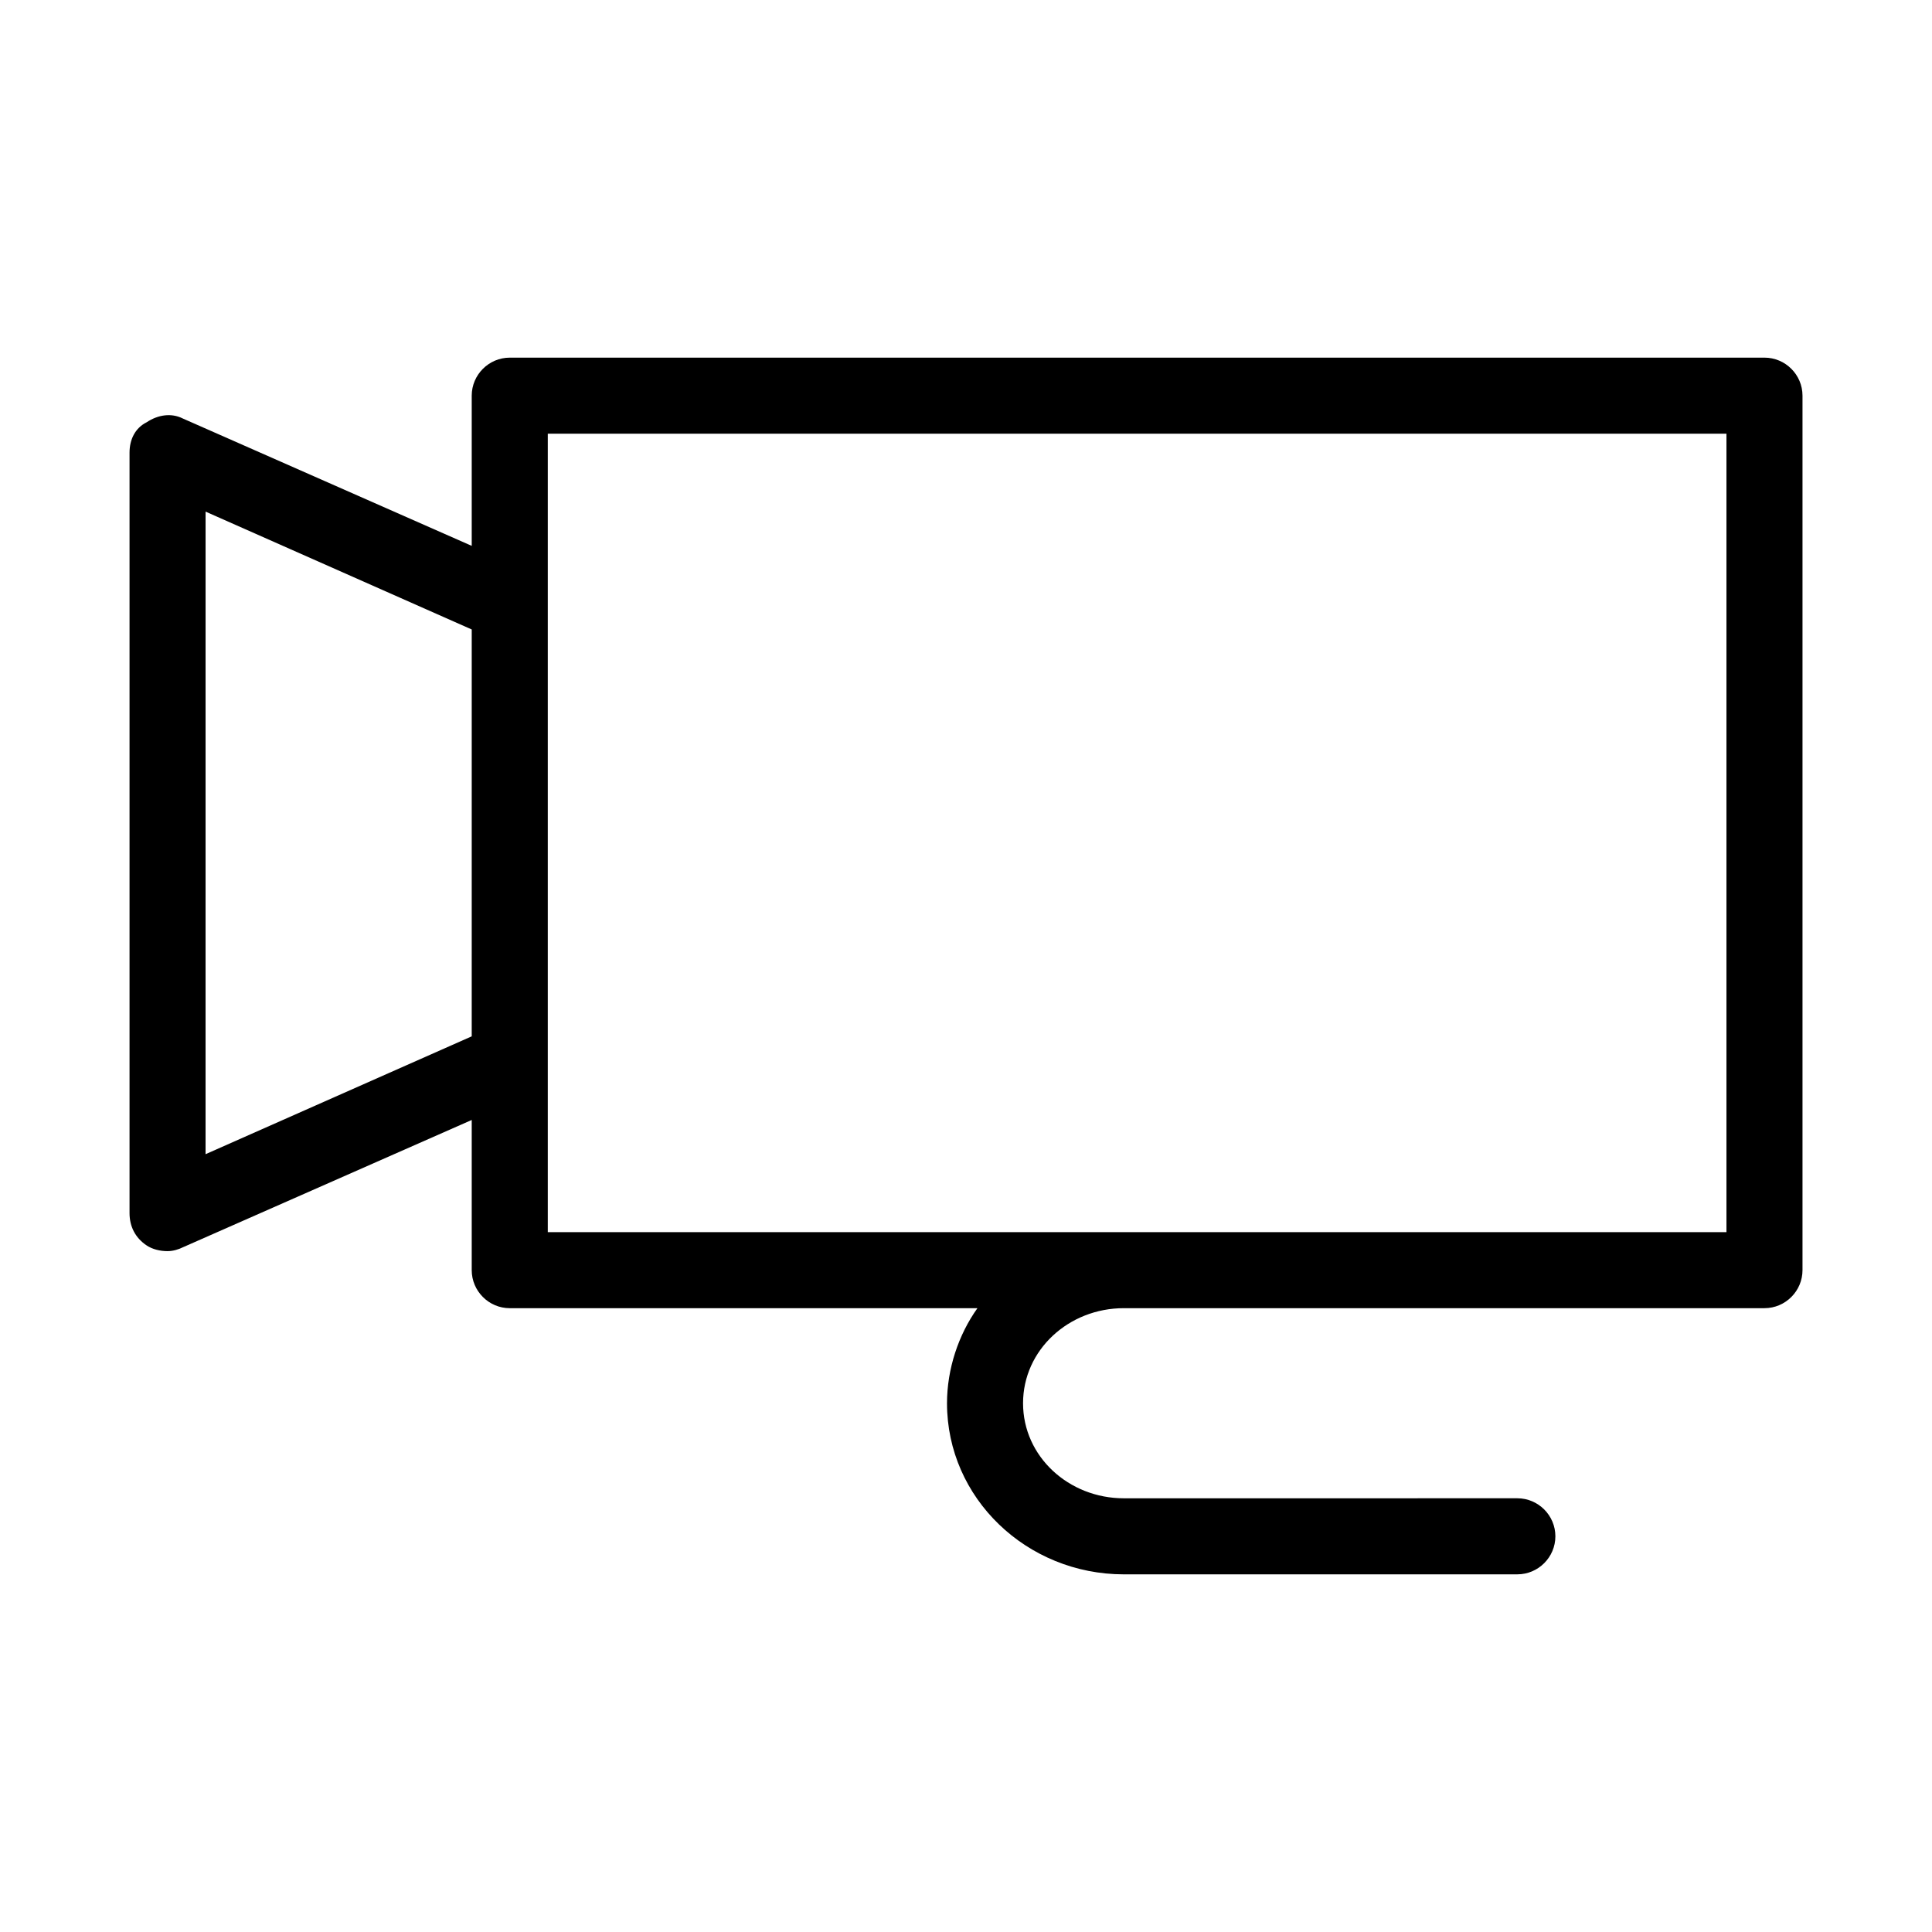
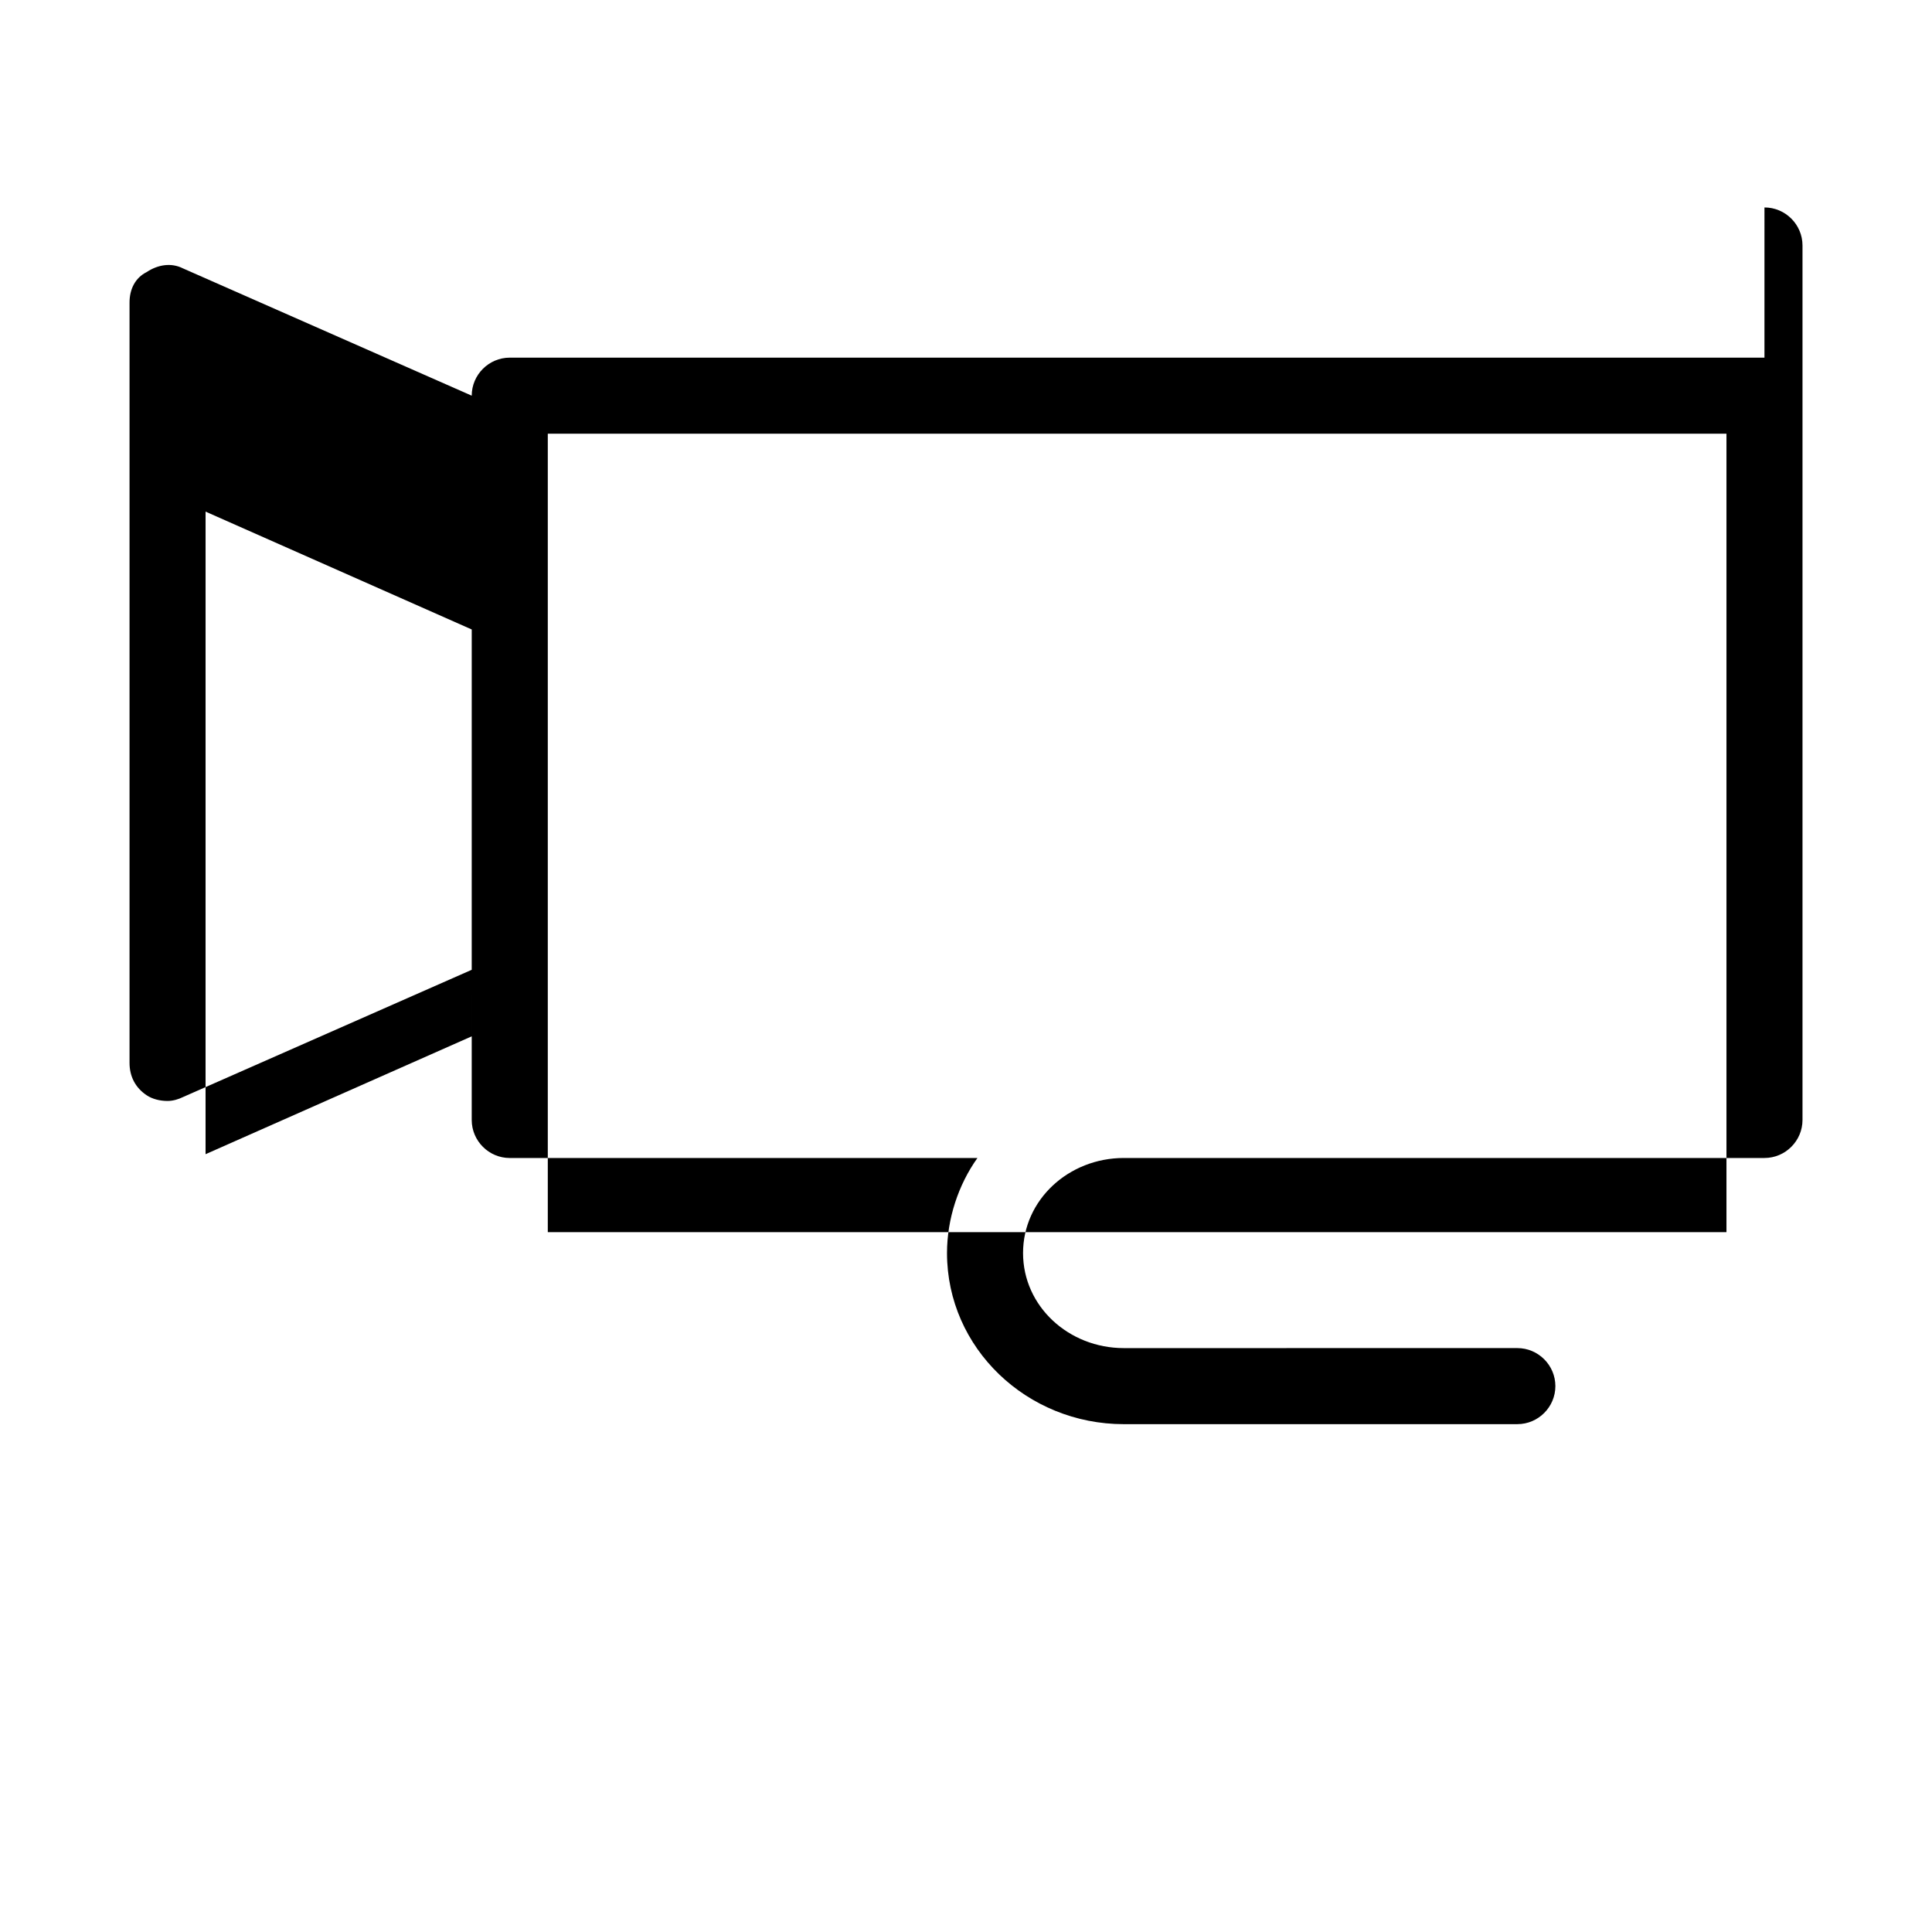
<svg xmlns="http://www.w3.org/2000/svg" fill="#000000" width="800px" height="800px" version="1.1" viewBox="144 144 512 512">
-   <path d="m611.6 238.78h-332.51c-5.543 0-10.078 4.535-10.078 10.078v39.801l-76.578-33.758c-3.023-1.512-6.551-1.008-9.574 1.008-3.023 1.512-4.531 4.531-4.531 8.059v201.52c0 3.527 1.512 6.551 4.535 8.566 1.508 1.008 3.523 1.512 5.539 1.512 1.512 0 3.023-0.504 4.031-1.008l76.578-33.754v39.801c0 5.543 4.535 10.078 10.078 10.078h123.94c-5.039 7.055-8.062 16.121-8.062 25.191 0 25.191 21.16 45.344 46.855 45.344l104.29-0.004c5.543 0 10.078-4.535 10.078-10.078s-4.535-10.078-10.078-10.078l-104.29 0.004c-14.609 0-26.703-11.082-26.703-25.191 0-14.105 12.09-25.191 26.703-25.191h169.78c5.543 0 10.078-4.535 10.078-10.078v-231.75c0-5.543-4.535-10.074-10.078-10.074zm-342.59 179.86-70.535 31.234 0.004-170.29 70.535 31.234zm332.52 51.891h-312.36v-211.6h312.36z" />
+   <path d="m611.6 238.78h-332.51c-5.543 0-10.078 4.535-10.078 10.078l-76.578-33.758c-3.023-1.512-6.551-1.008-9.574 1.008-3.023 1.512-4.531 4.531-4.531 8.059v201.52c0 3.527 1.512 6.551 4.535 8.566 1.508 1.008 3.523 1.512 5.539 1.512 1.512 0 3.023-0.504 4.031-1.008l76.578-33.754v39.801c0 5.543 4.535 10.078 10.078 10.078h123.94c-5.039 7.055-8.062 16.121-8.062 25.191 0 25.191 21.16 45.344 46.855 45.344l104.29-0.004c5.543 0 10.078-4.535 10.078-10.078s-4.535-10.078-10.078-10.078l-104.29 0.004c-14.609 0-26.703-11.082-26.703-25.191 0-14.105 12.09-25.191 26.703-25.191h169.78c5.543 0 10.078-4.535 10.078-10.078v-231.75c0-5.543-4.535-10.074-10.078-10.074zm-342.59 179.86-70.535 31.234 0.004-170.29 70.535 31.234zm332.52 51.891h-312.36v-211.6h312.36z" />
</svg>